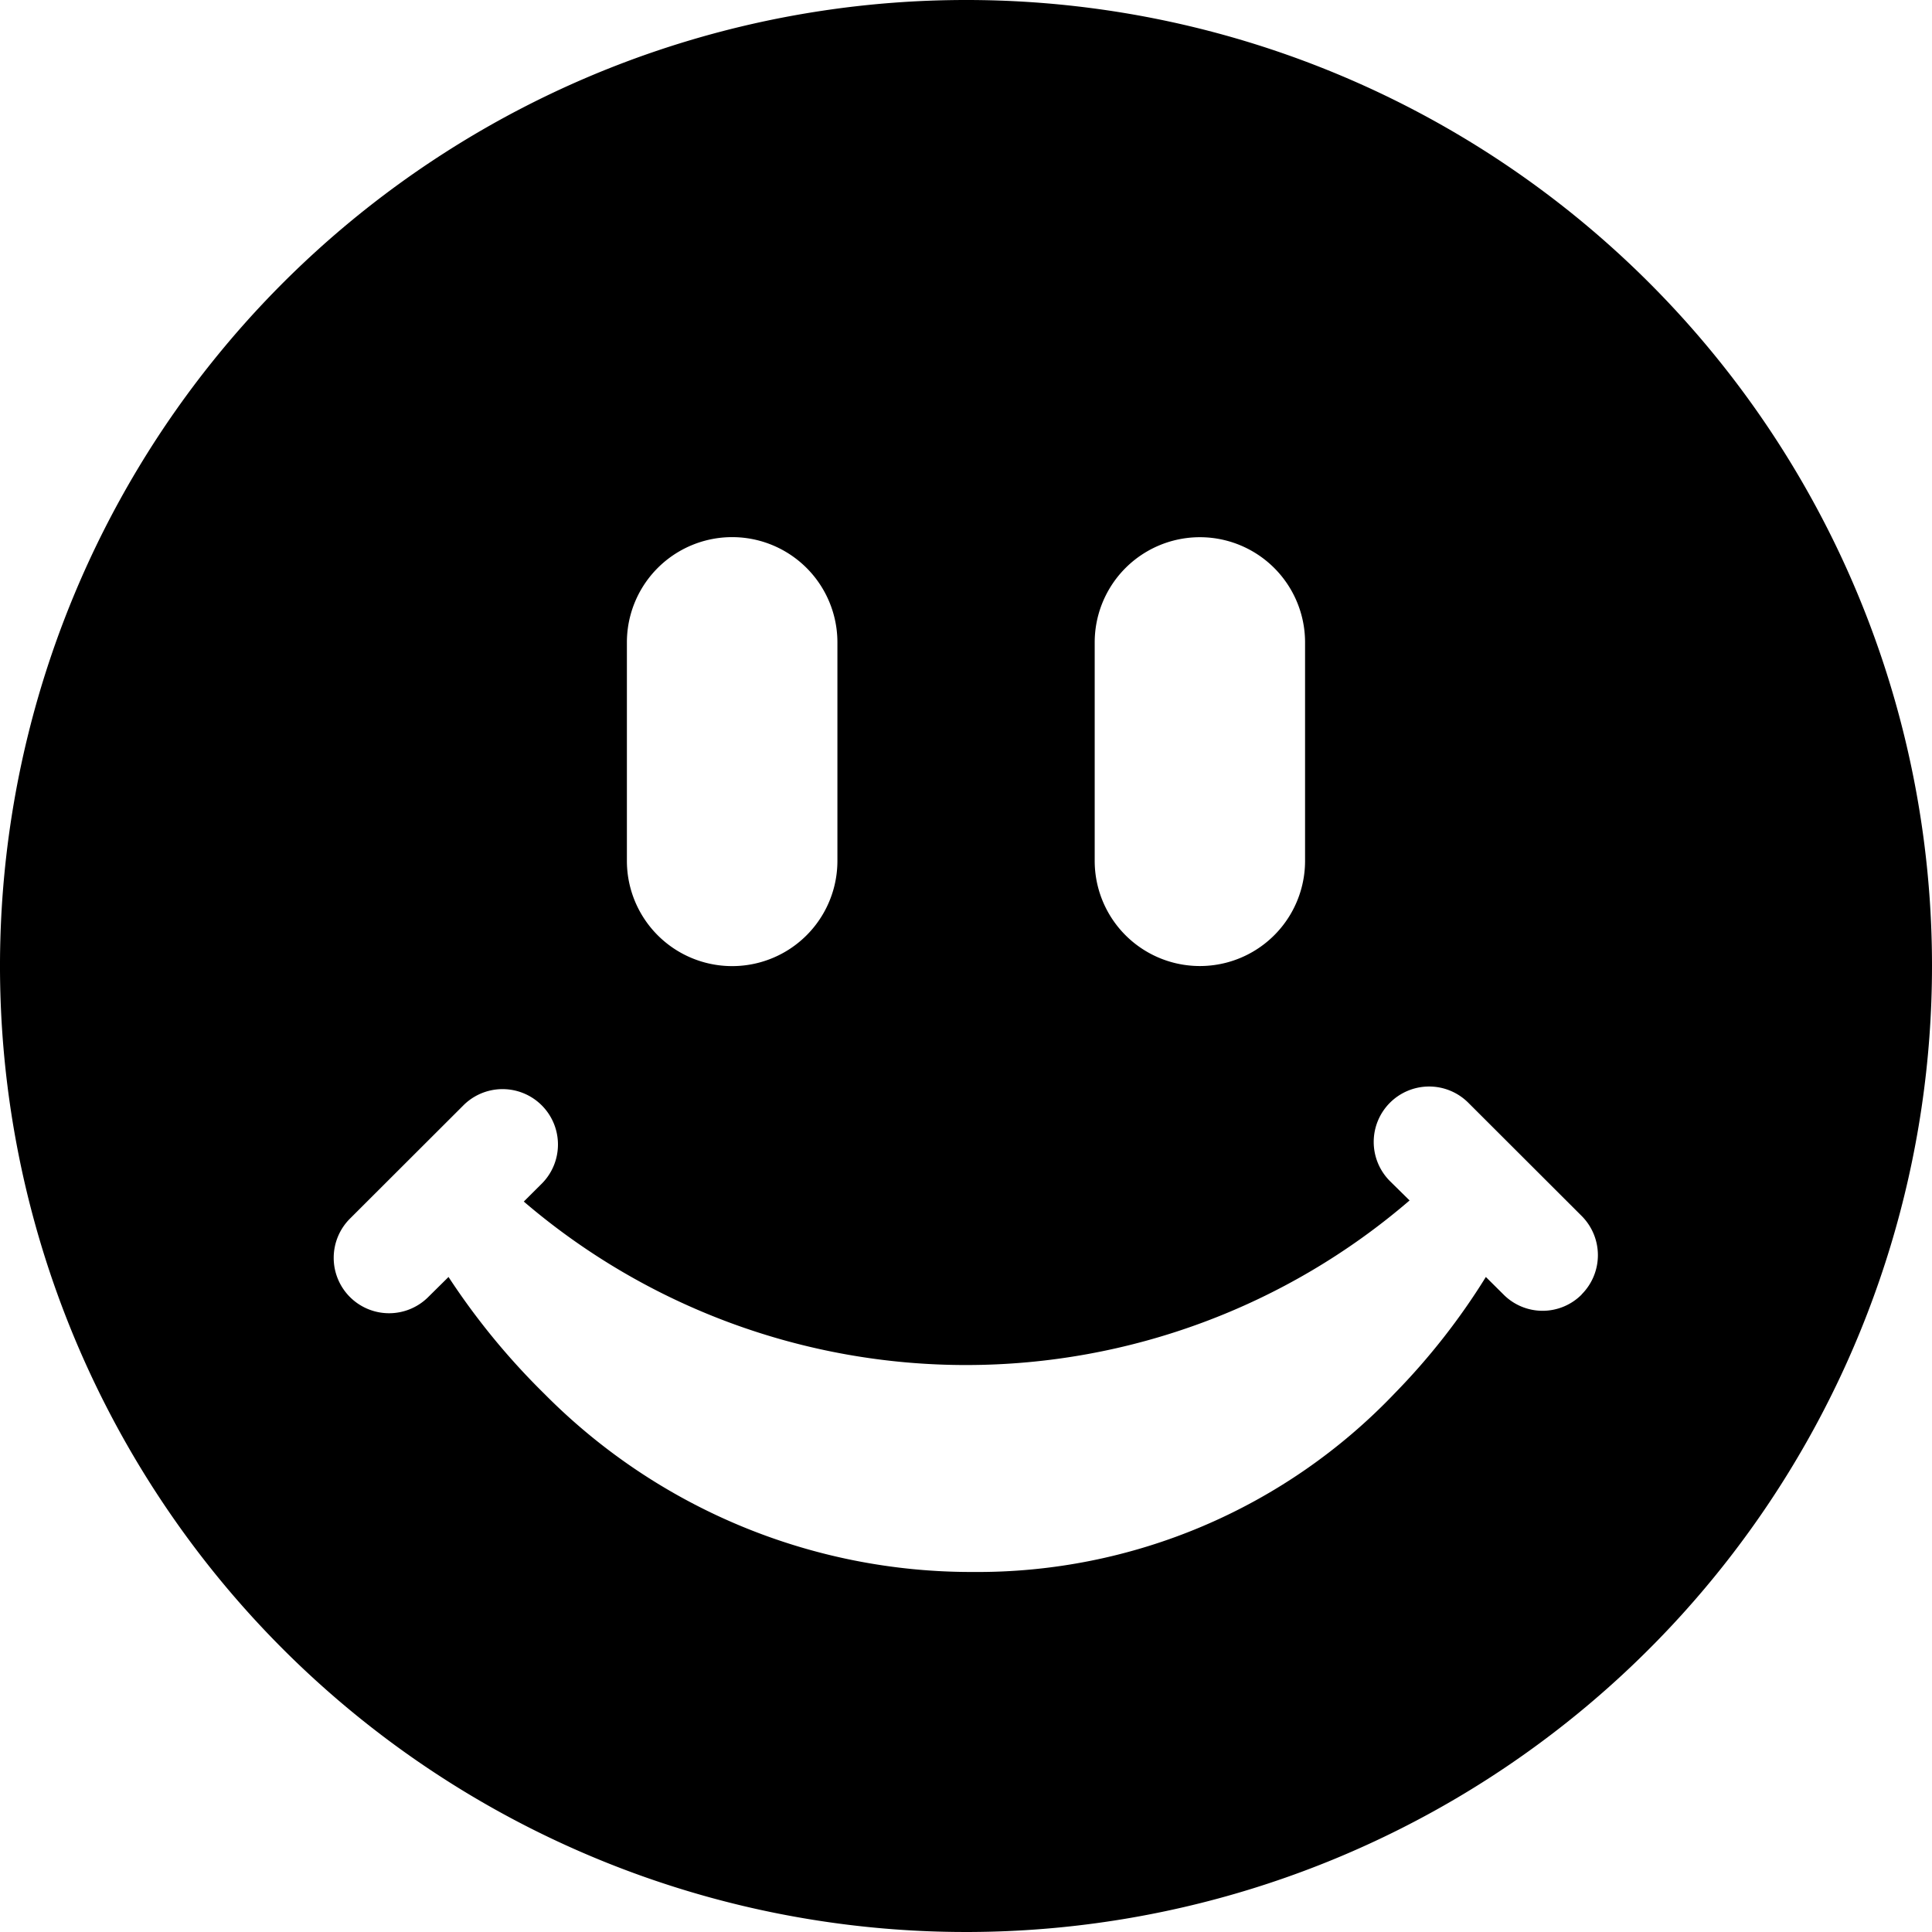
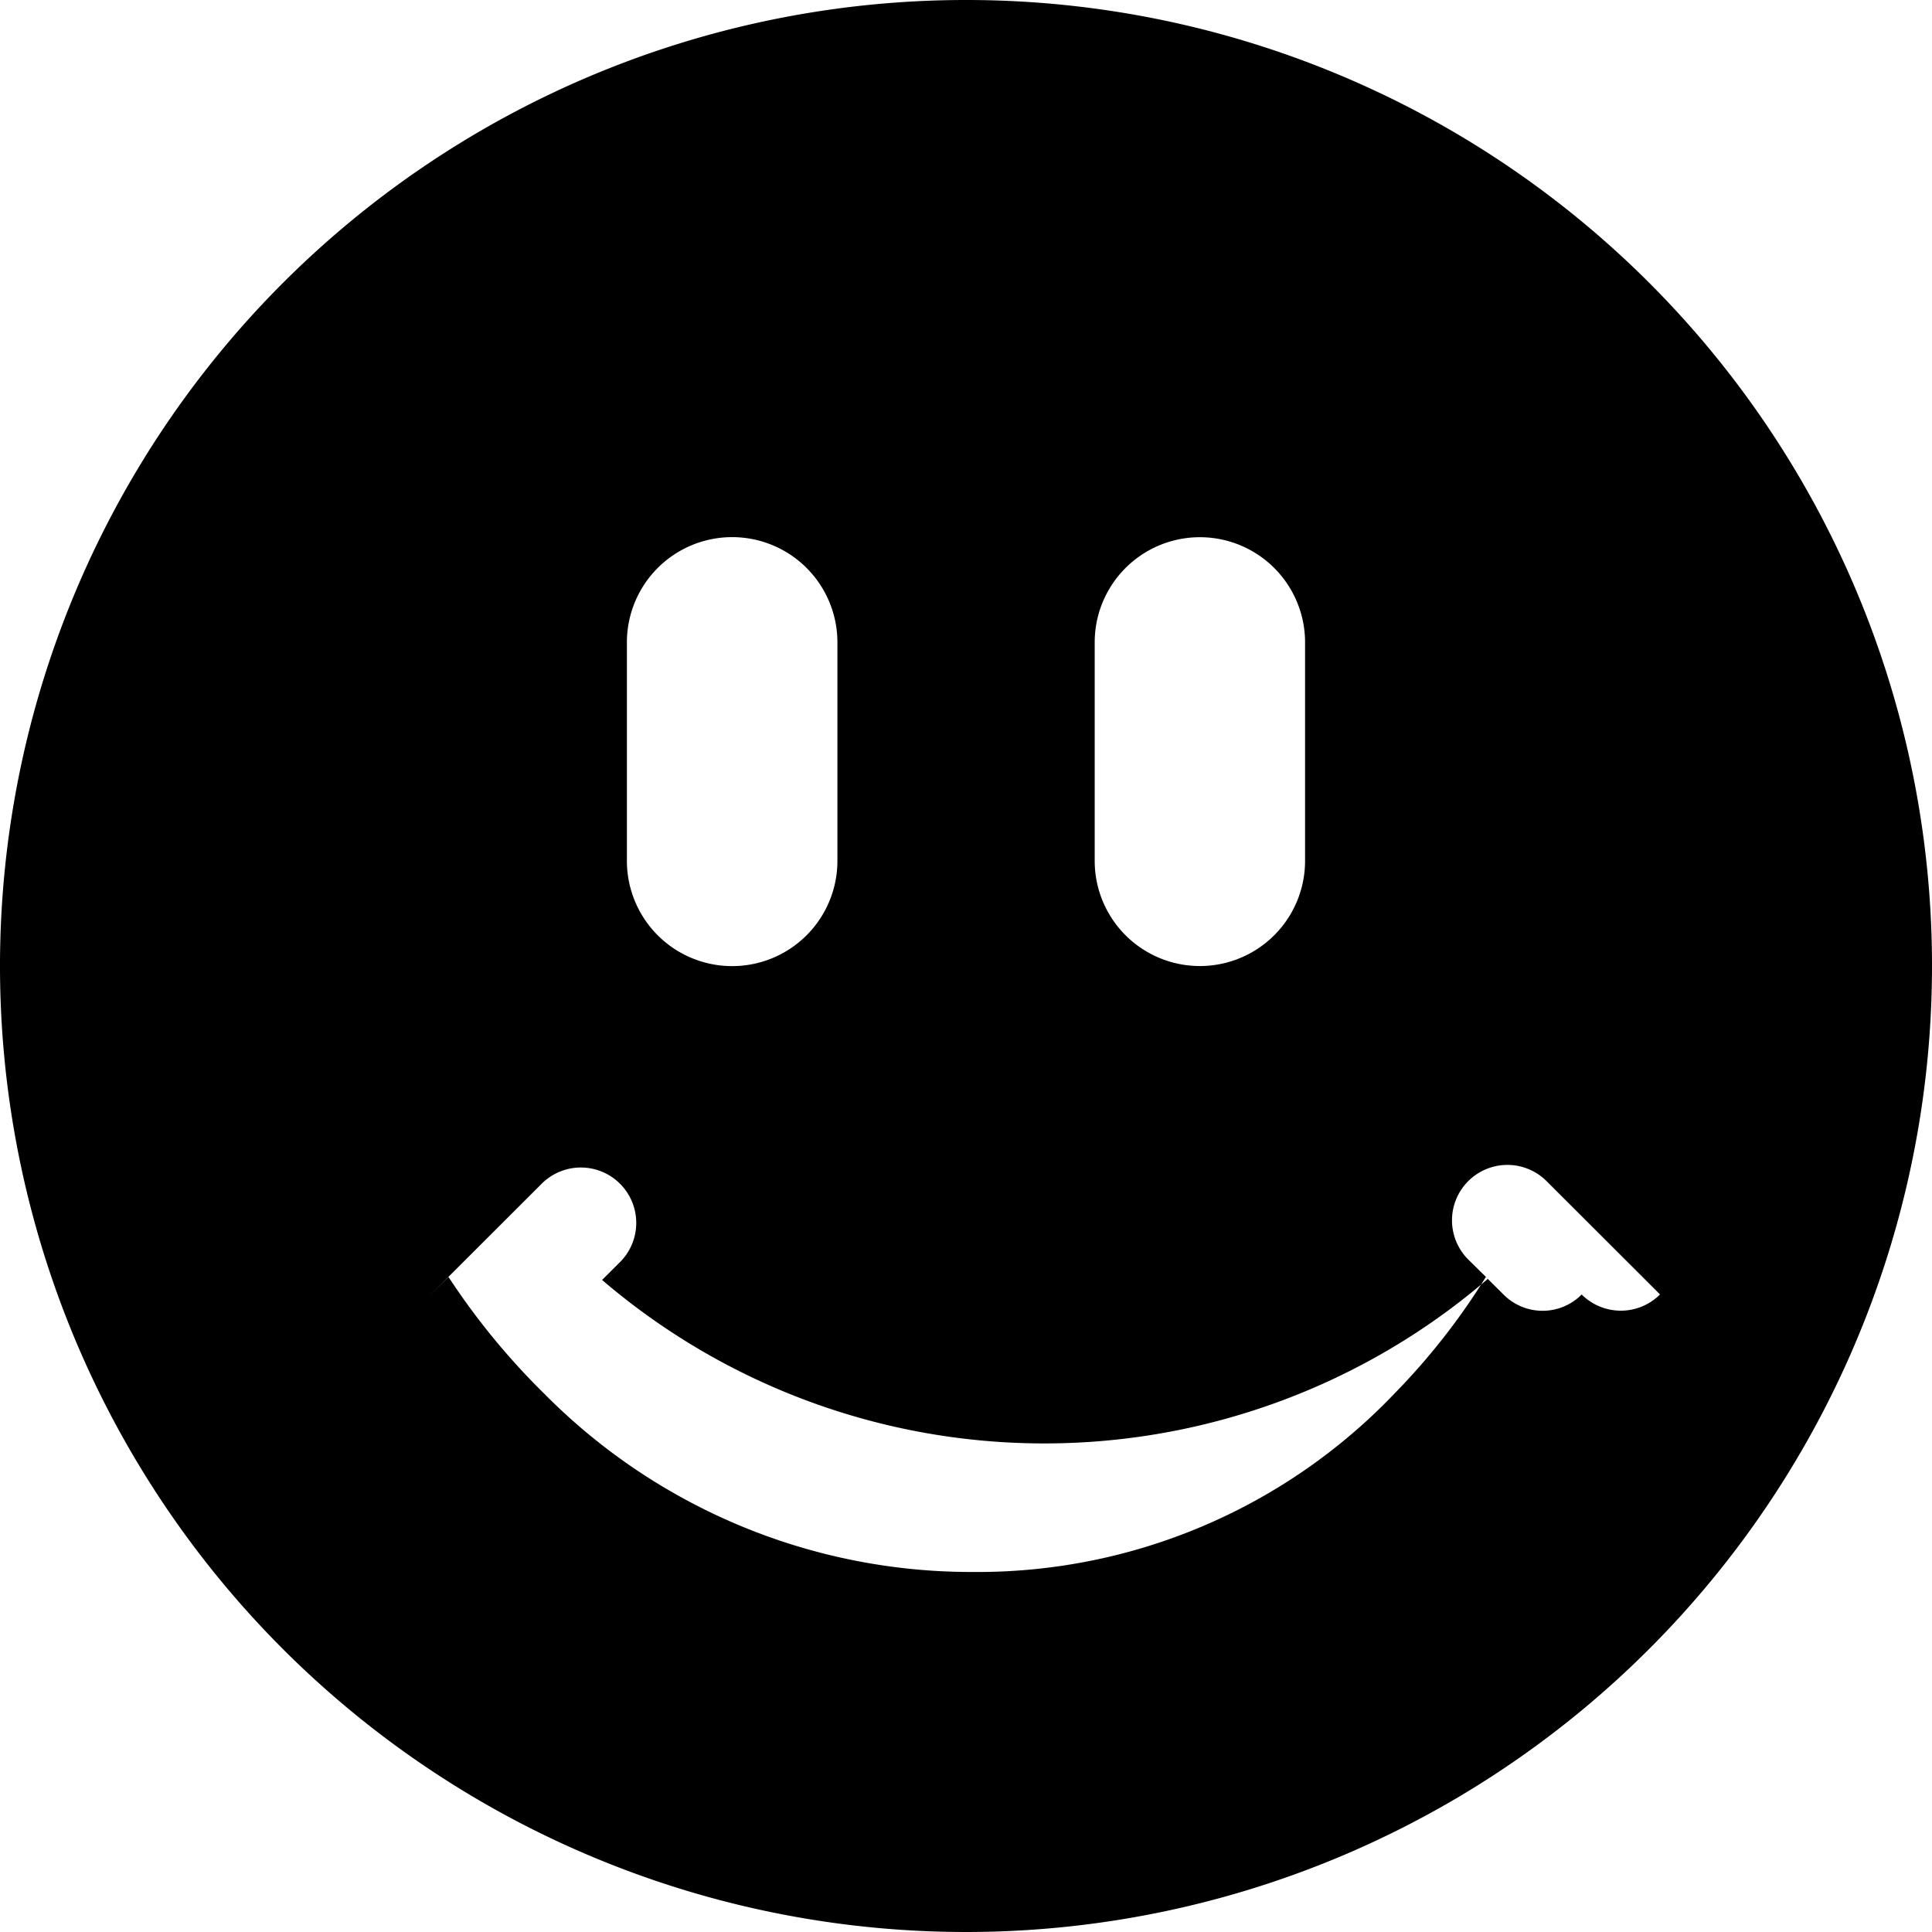
<svg xmlns="http://www.w3.org/2000/svg" width="52" height="52" viewBox="0 0 52 52">
  <defs>
    <style>
      .cls-1 {
        fill-rule: evenodd;
      }
    </style>
  </defs>
-   <path id="シェイプ_12" data-name="シェイプ 12" class="cls-1" d="M325,3333a26,26,0,1,0,26,25.99A25.988,25.988,0,0,0,325,3333Zm3.464,17.29a2.831,2.831,0,0,1,5.662,0v5.88a2.831,2.831,0,0,1-5.662,0v-5.88Zm-12.591,0a2.833,2.833,0,0,1,5.666,0v5.88a2.833,2.833,0,0,1-5.666,0v-5.88Zm25.7,17.55a1.482,1.482,0,0,1-2.108,0l-0.473-.47a18.1,18.1,0,0,1-2.452,3.13,15.512,15.512,0,0,1-11.336,4.81h-0.024a16.168,16.168,0,0,1-11.523-4.79,19.005,19.005,0,0,1-2.585-3.15l-0.536.53a1.491,1.491,0,1,1-2.107-2.11l3.054-3.05a1.491,1.491,0,0,1,2.107,2.11l-0.492.49a18.3,18.3,0,0,0,23.841-.03l-0.528-.52a1.491,1.491,0,1,1,2.108-2.11l3.054,3.05A1.493,1.493,0,0,1,341.569,3367.84Z" transform="translate(-299 -3333)" />
+   <path id="シェイプ_12" data-name="シェイプ 12" class="cls-1" d="M325,3333a26,26,0,1,0,26,25.99A25.988,25.988,0,0,0,325,3333Zm3.464,17.29a2.831,2.831,0,0,1,5.662,0v5.88a2.831,2.831,0,0,1-5.662,0v-5.88Zm-12.591,0a2.833,2.833,0,0,1,5.666,0v5.88a2.833,2.833,0,0,1-5.666,0v-5.88Zm25.7,17.55a1.482,1.482,0,0,1-2.108,0l-0.473-.47a18.1,18.1,0,0,1-2.452,3.13,15.512,15.512,0,0,1-11.336,4.81h-0.024a16.168,16.168,0,0,1-11.523-4.79,19.005,19.005,0,0,1-2.585-3.15l-0.536.53l3.054-3.05a1.491,1.491,0,0,1,2.107,2.11l-0.492.49a18.3,18.3,0,0,0,23.841-.03l-0.528-.52a1.491,1.491,0,1,1,2.108-2.11l3.054,3.05A1.493,1.493,0,0,1,341.569,3367.84Z" transform="translate(-299 -3333)" />
</svg>